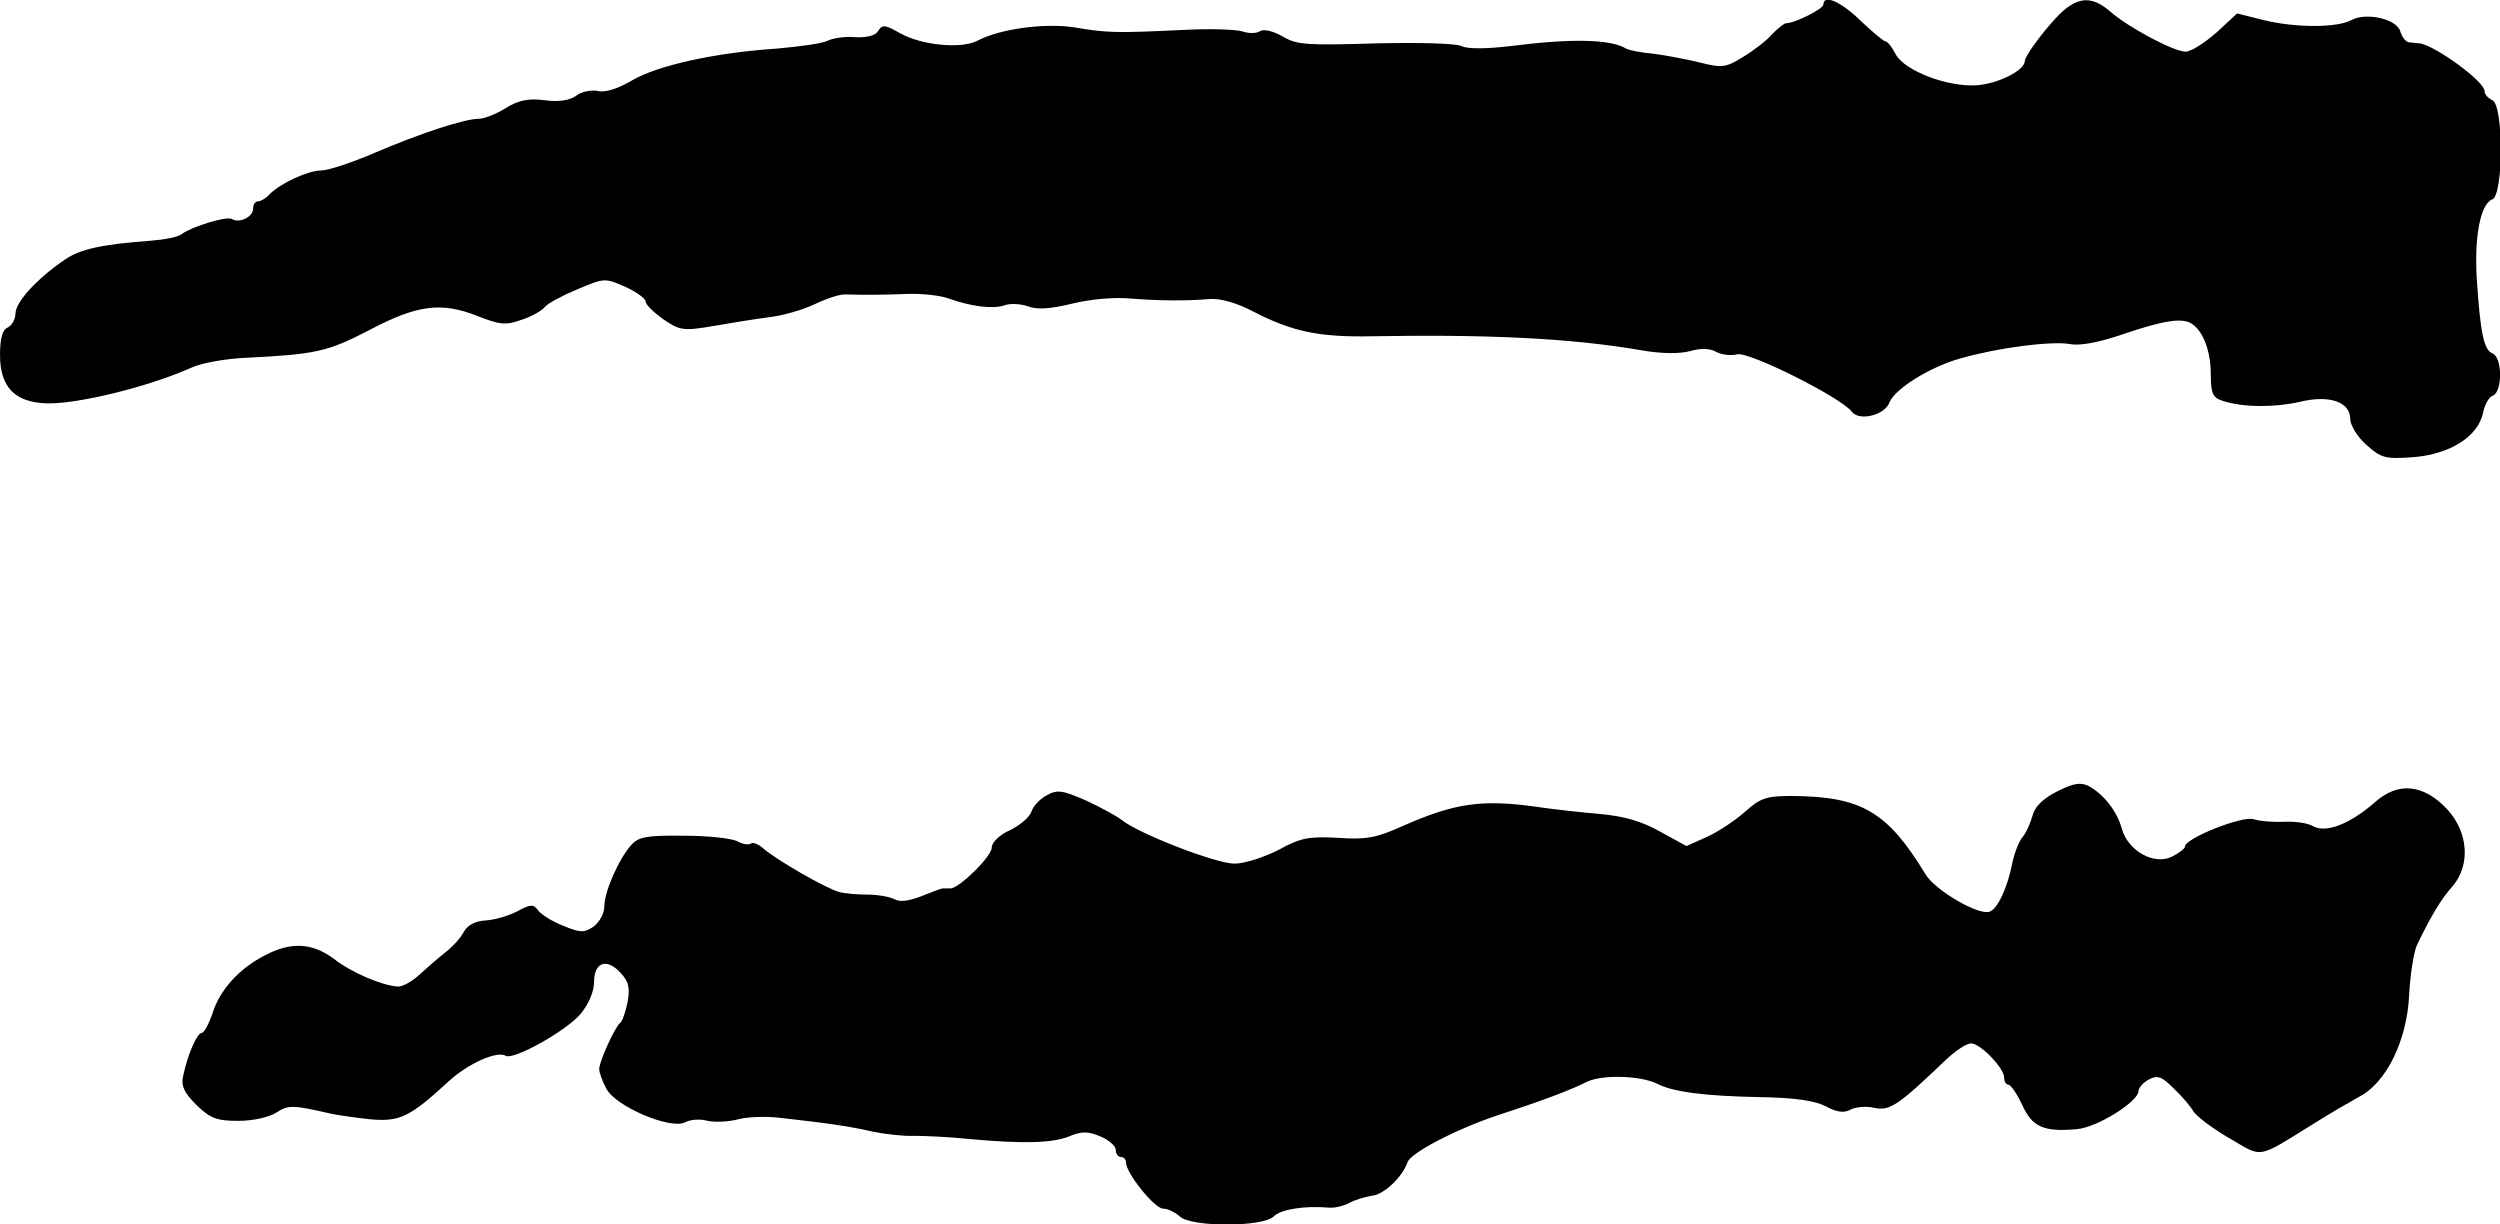
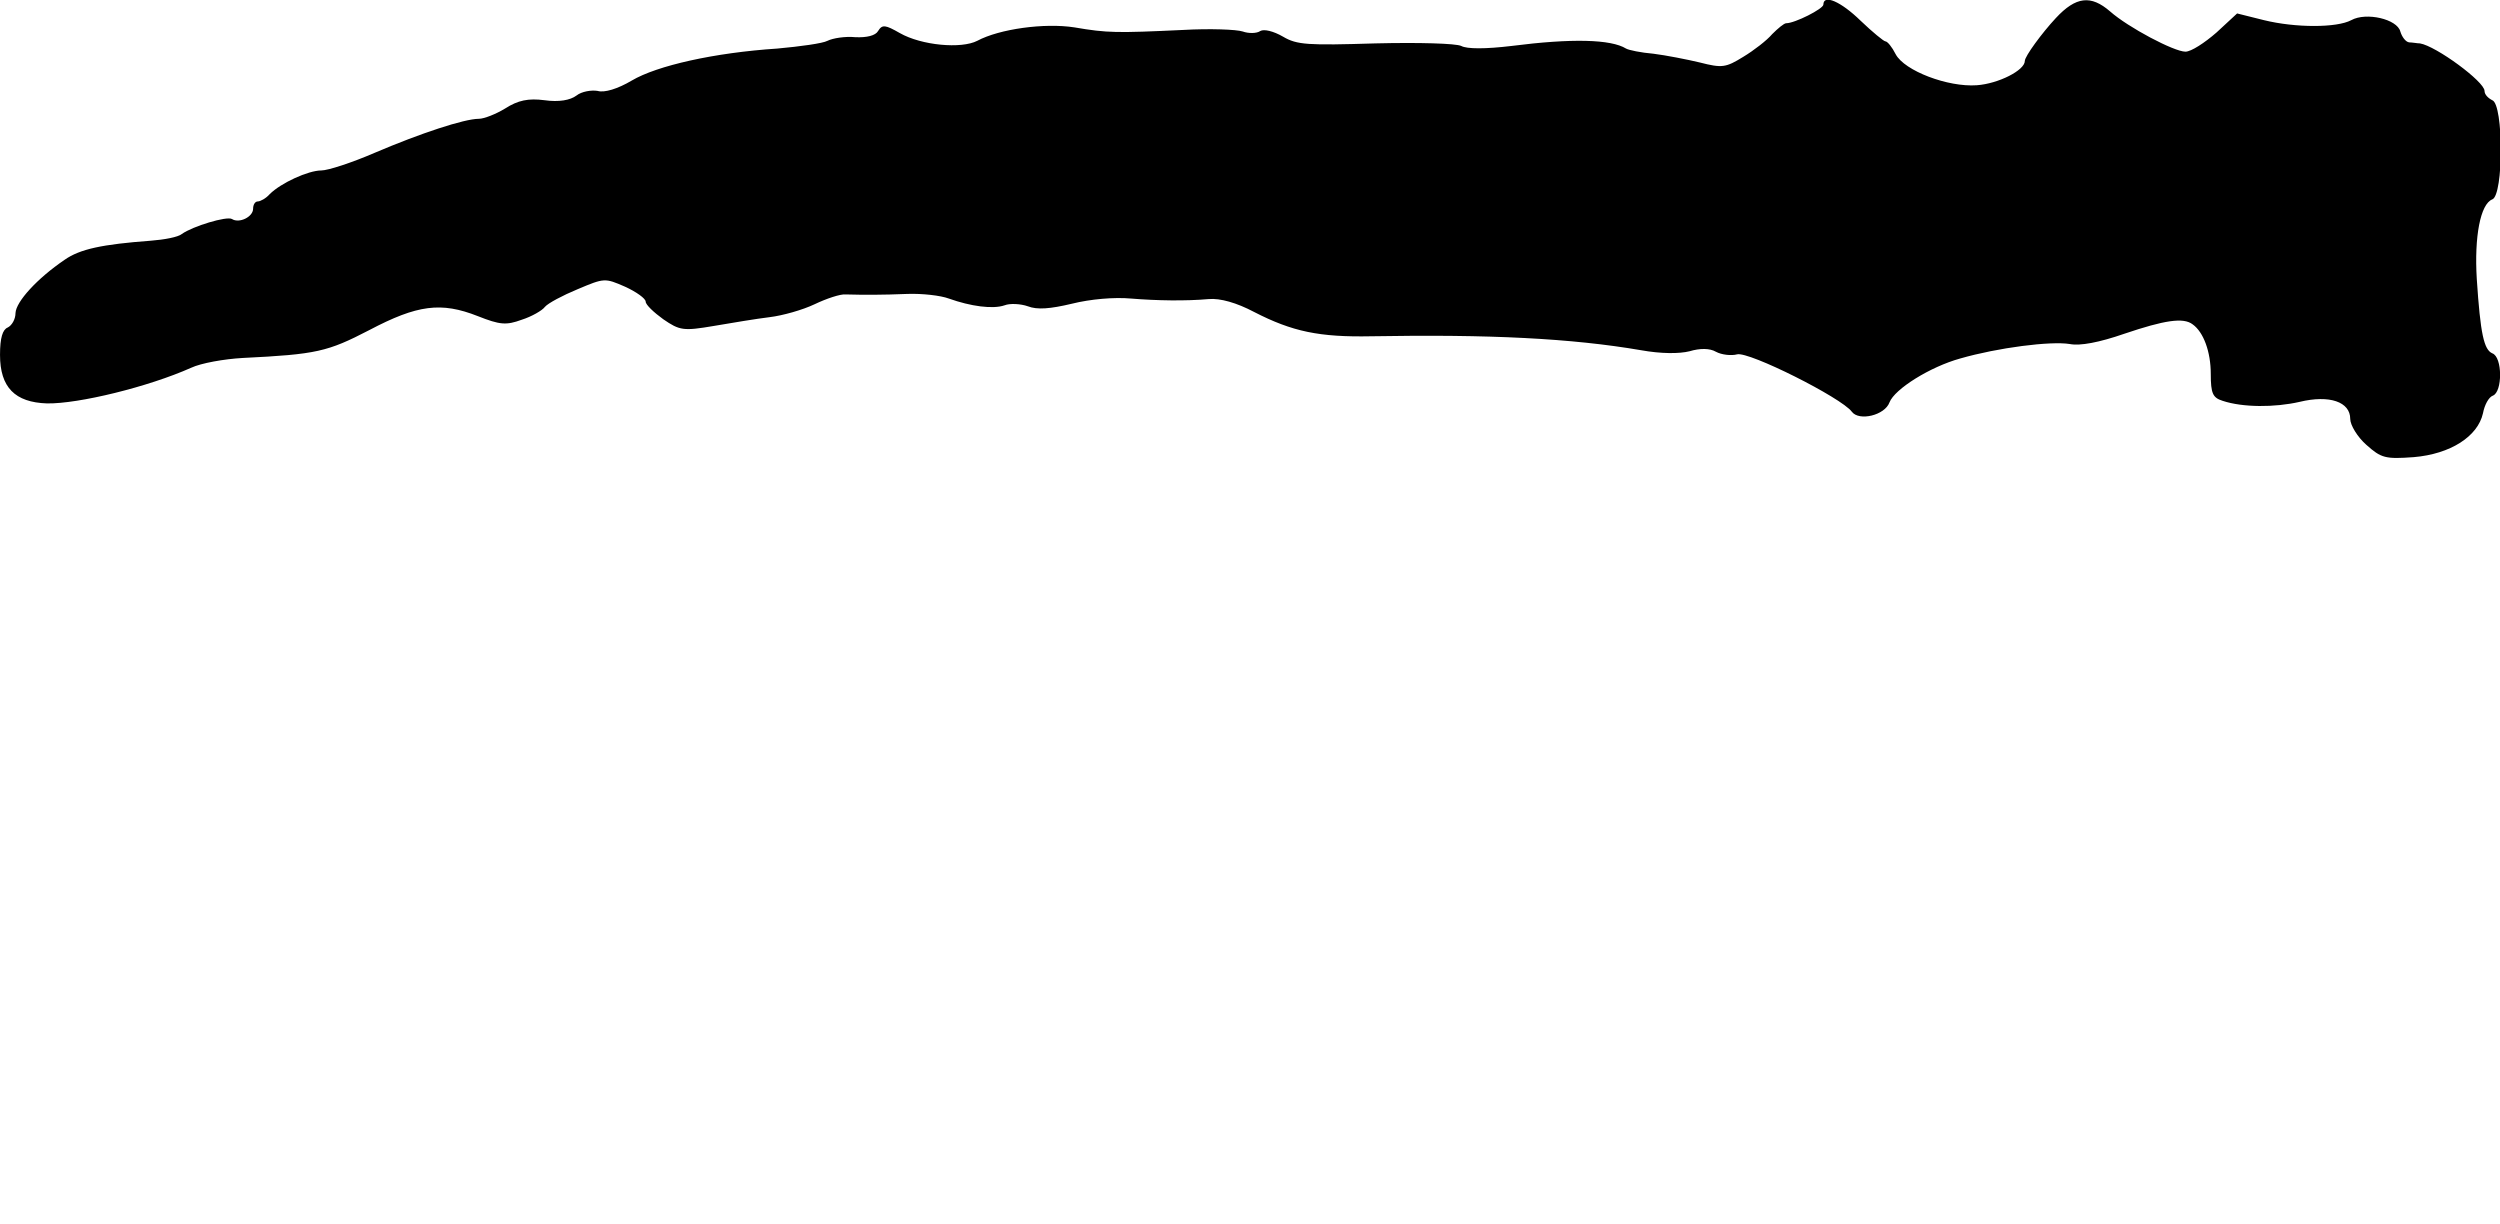
<svg xmlns="http://www.w3.org/2000/svg" version="1.0" width="484pt" height="237pt" viewBox="0 0 484 237" preserveAspectRatio="xMidYMid meet">
  <g transform="translate(0,237) scale(0.1,-0.1)" fill="#000000" stroke="none">
    <path d="M3530 2361 c0 -8 -55 -36 -72 -36 -4 0 -16 -10 -27 -21 -10 -12 -36 -32 -56 -44 -34 -21 -41 -22 -84 -11 -25 6 -66 14 -90 17 -24 2 -48 7 -53 10 -29 18 -105 20 -222 5 -50 -6 -86 -6 -97 0 -10 5 -83 7 -166 5 -131 -4 -152 -3 -179 13 -19 11 -37 15 -44 11 -7 -5 -23 -5 -34 -1 -12 4 -64 6 -116 3 -128 -6 -146 -6 -210 5 -58 9 -145 -3 -188 -26 -31 -16 -108 -9 -150 15 -28 16 -34 17 -42 4 -5 -9 -22 -13 -44 -12 -20 2 -44 -2 -54 -7 -9 -5 -53 -11 -97 -15 -122 -8 -233 -33 -282 -62 -27 -16 -53 -24 -66 -20 -12 2 -31 -1 -41 -9 -12 -9 -34 -13 -62 -9 -31 4 -51 0 -76 -16 -18 -11 -41 -20 -51 -20 -28 0 -113 -28 -202 -66 -44 -19 -90 -34 -103 -34 -25 0 -78 -24 -100 -46 -7 -8 -18 -14 -23 -14 -5 0 -9 -6 -9 -14 0 -16 -27 -29 -41 -20 -10 6 -76 -14 -97 -29 -7 -6 -34 -11 -60 -13 -94 -7 -137 -16 -167 -37 -53 -36 -94 -81 -95 -103 0 -12 -7 -24 -15 -28 -10 -4 -15 -20 -15 -53 0 -63 29 -92 91 -94 61 -1 196 32 279 69 19 9 64 17 100 19 143 7 164 12 245 54 93 49 139 55 210 27 43 -17 55 -18 85 -7 19 6 40 18 45 25 6 7 34 22 63 34 52 22 53 22 92 5 22 -10 40 -23 40 -29 0 -6 16 -21 34 -34 32 -22 39 -23 98 -13 35 6 83 14 108 17 25 3 64 14 87 25 23 11 50 20 60 19 37 -1 70 -1 120 1 28 1 64 -3 80 -9 42 -15 85 -21 108 -13 10 4 31 3 45 -2 18 -7 43 -5 85 5 36 9 82 13 115 10 49 -4 105 -5 150 -1 22 2 54 -7 88 -25 74 -38 126 -49 227 -47 228 4 388 -4 522 -27 39 -7 74 -7 94 -2 20 6 39 6 51 -1 11 -6 30 -8 41 -5 23 6 202 -84 222 -111 14 -19 64 -7 73 18 10 26 79 69 137 85 73 21 175 34 212 28 20 -4 57 3 106 20 77 26 114 32 132 18 21 -15 35 -53 35 -96 0 -38 4 -46 23 -52 39 -13 101 -13 149 -2 58 14 98 0 98 -33 0 -12 14 -35 31 -50 29 -26 37 -28 92 -24 71 6 124 40 134 85 3 16 11 31 19 34 19 7 19 75 -1 82 -16 7 -23 37 -30 144 -5 82 7 145 30 154 22 8 22 184 0 192 -8 4 -15 11 -15 18 0 18 -94 87 -125 92 -5 0 -15 2 -21 2 -7 1 -14 11 -17 21 -6 24 -66 38 -95 22 -28 -15 -108 -15 -169 0 l-52 13 -40 -37 c-23 -20 -49 -37 -60 -37 -22 0 -111 47 -146 78 -37 32 -66 29 -105 -13 -27 -29 -60 -74 -60 -83 0 -18 -51 -44 -93 -47 -56 -4 -140 28 -157 60 -7 14 -16 25 -20 25 -3 0 -25 18 -48 40 -38 37 -72 52 -72 31z" />
-     <path d="M3983 838 c-28 -14 -44 -30 -48 -47 -4 -14 -12 -33 -19 -41 -7 -8 -16 -31 -20 -50 -9 -47 -28 -89 -44 -95 -21 -8 -105 41 -124 72 -74 122 -124 151 -259 152 -49 0 -61 -4 -90 -30 -19 -17 -52 -39 -74 -49 l-40 -18 -51 28 c-35 20 -71 30 -115 34 -35 3 -91 9 -124 14 -107 15 -159 7 -259 -37 -51 -23 -71 -27 -126 -23 -56 3 -72 0 -114 -23 -27 -14 -66 -27 -86 -27 -36 0 -186 58 -219 85 -9 7 -40 24 -68 37 -46 20 -56 22 -77 10 -13 -7 -26 -21 -29 -31 -3 -10 -21 -26 -41 -36 -21 -9 -36 -24 -36 -34 0 -17 -63 -79 -80 -79 -6 0 -12 0 -15 0 -3 0 -21 -7 -41 -15 -23 -9 -42 -12 -52 -6 -10 5 -33 9 -52 9 -19 0 -44 2 -55 5 -24 6 -122 62 -148 85 -9 8 -20 12 -23 9 -4 -3 -15 -2 -26 4 -11 6 -57 11 -104 11 -71 1 -88 -2 -102 -18 -24 -27 -52 -90 -52 -119 0 -13 -9 -30 -21 -39 -18 -12 -25 -12 -57 1 -21 8 -42 21 -49 29 -10 14 -15 14 -41 0 -17 -9 -44 -17 -62 -18 -20 -1 -36 -10 -42 -22 -6 -12 -23 -30 -36 -40 -14 -11 -37 -31 -50 -43 -14 -13 -32 -23 -41 -23 -29 1 -91 27 -125 54 -42 31 -83 33 -134 6 -50 -26 -87 -67 -101 -113 -7 -20 -16 -37 -21 -37 -8 0 -26 -39 -35 -81 -5 -20 0 -33 25 -58 27 -26 39 -31 81 -31 29 0 60 7 74 16 23 15 32 15 105 -2 14 -3 49 -8 77 -11 57 -5 76 4 151 73 38 35 94 60 111 50 15 -9 117 48 145 81 15 18 26 43 26 61 0 39 24 48 51 19 16 -17 19 -29 14 -57 -4 -19 -10 -37 -14 -40 -10 -7 -41 -75 -41 -90 0 -6 6 -23 14 -38 18 -34 123 -79 152 -65 11 6 30 7 44 3 14 -3 40 -2 59 3 19 5 55 6 80 3 98 -11 138 -17 181 -27 25 -5 61 -9 80 -8 19 0 67 -2 105 -6 108 -10 163 -8 195 5 24 10 36 10 60 0 17 -7 30 -19 30 -26 0 -8 5 -14 10 -14 6 0 10 -5 10 -11 0 -20 55 -89 72 -89 9 0 23 -7 32 -15 21 -21 161 -21 182 0 14 14 60 21 107 17 10 -1 28 3 39 9 11 6 31 12 44 14 23 2 59 36 69 65 6 18 94 64 175 91 92 30 141 49 171 64 29 15 104 13 137 -3 30 -16 93 -24 197 -26 70 -1 109 -7 130 -18 22 -12 36 -13 48 -6 10 5 31 7 46 3 30 -6 46 5 138 93 18 17 40 32 49 32 18 0 64 -48 64 -66 0 -8 4 -14 8 -14 5 0 17 -18 27 -39 19 -43 42 -53 106 -47 39 3 118 53 119 73 0 7 9 17 20 23 17 9 25 6 48 -17 16 -15 33 -35 38 -44 5 -9 36 -33 69 -52 67 -39 52 -42 165 28 30 19 70 42 88 52 52 27 92 109 96 196 2 40 9 83 15 97 26 54 47 90 69 114 35 41 31 104 -10 149 -46 49 -95 54 -140 14 -48 -42 -94 -60 -119 -47 -11 7 -37 10 -57 9 -20 -1 -47 1 -59 5 -22 7 -133 -37 -133 -53 0 -4 -12 -13 -26 -20 -35 -16 -84 12 -96 54 -9 34 -35 67 -64 83 -16 8 -29 6 -61 -10z" />
  </g>
</svg>